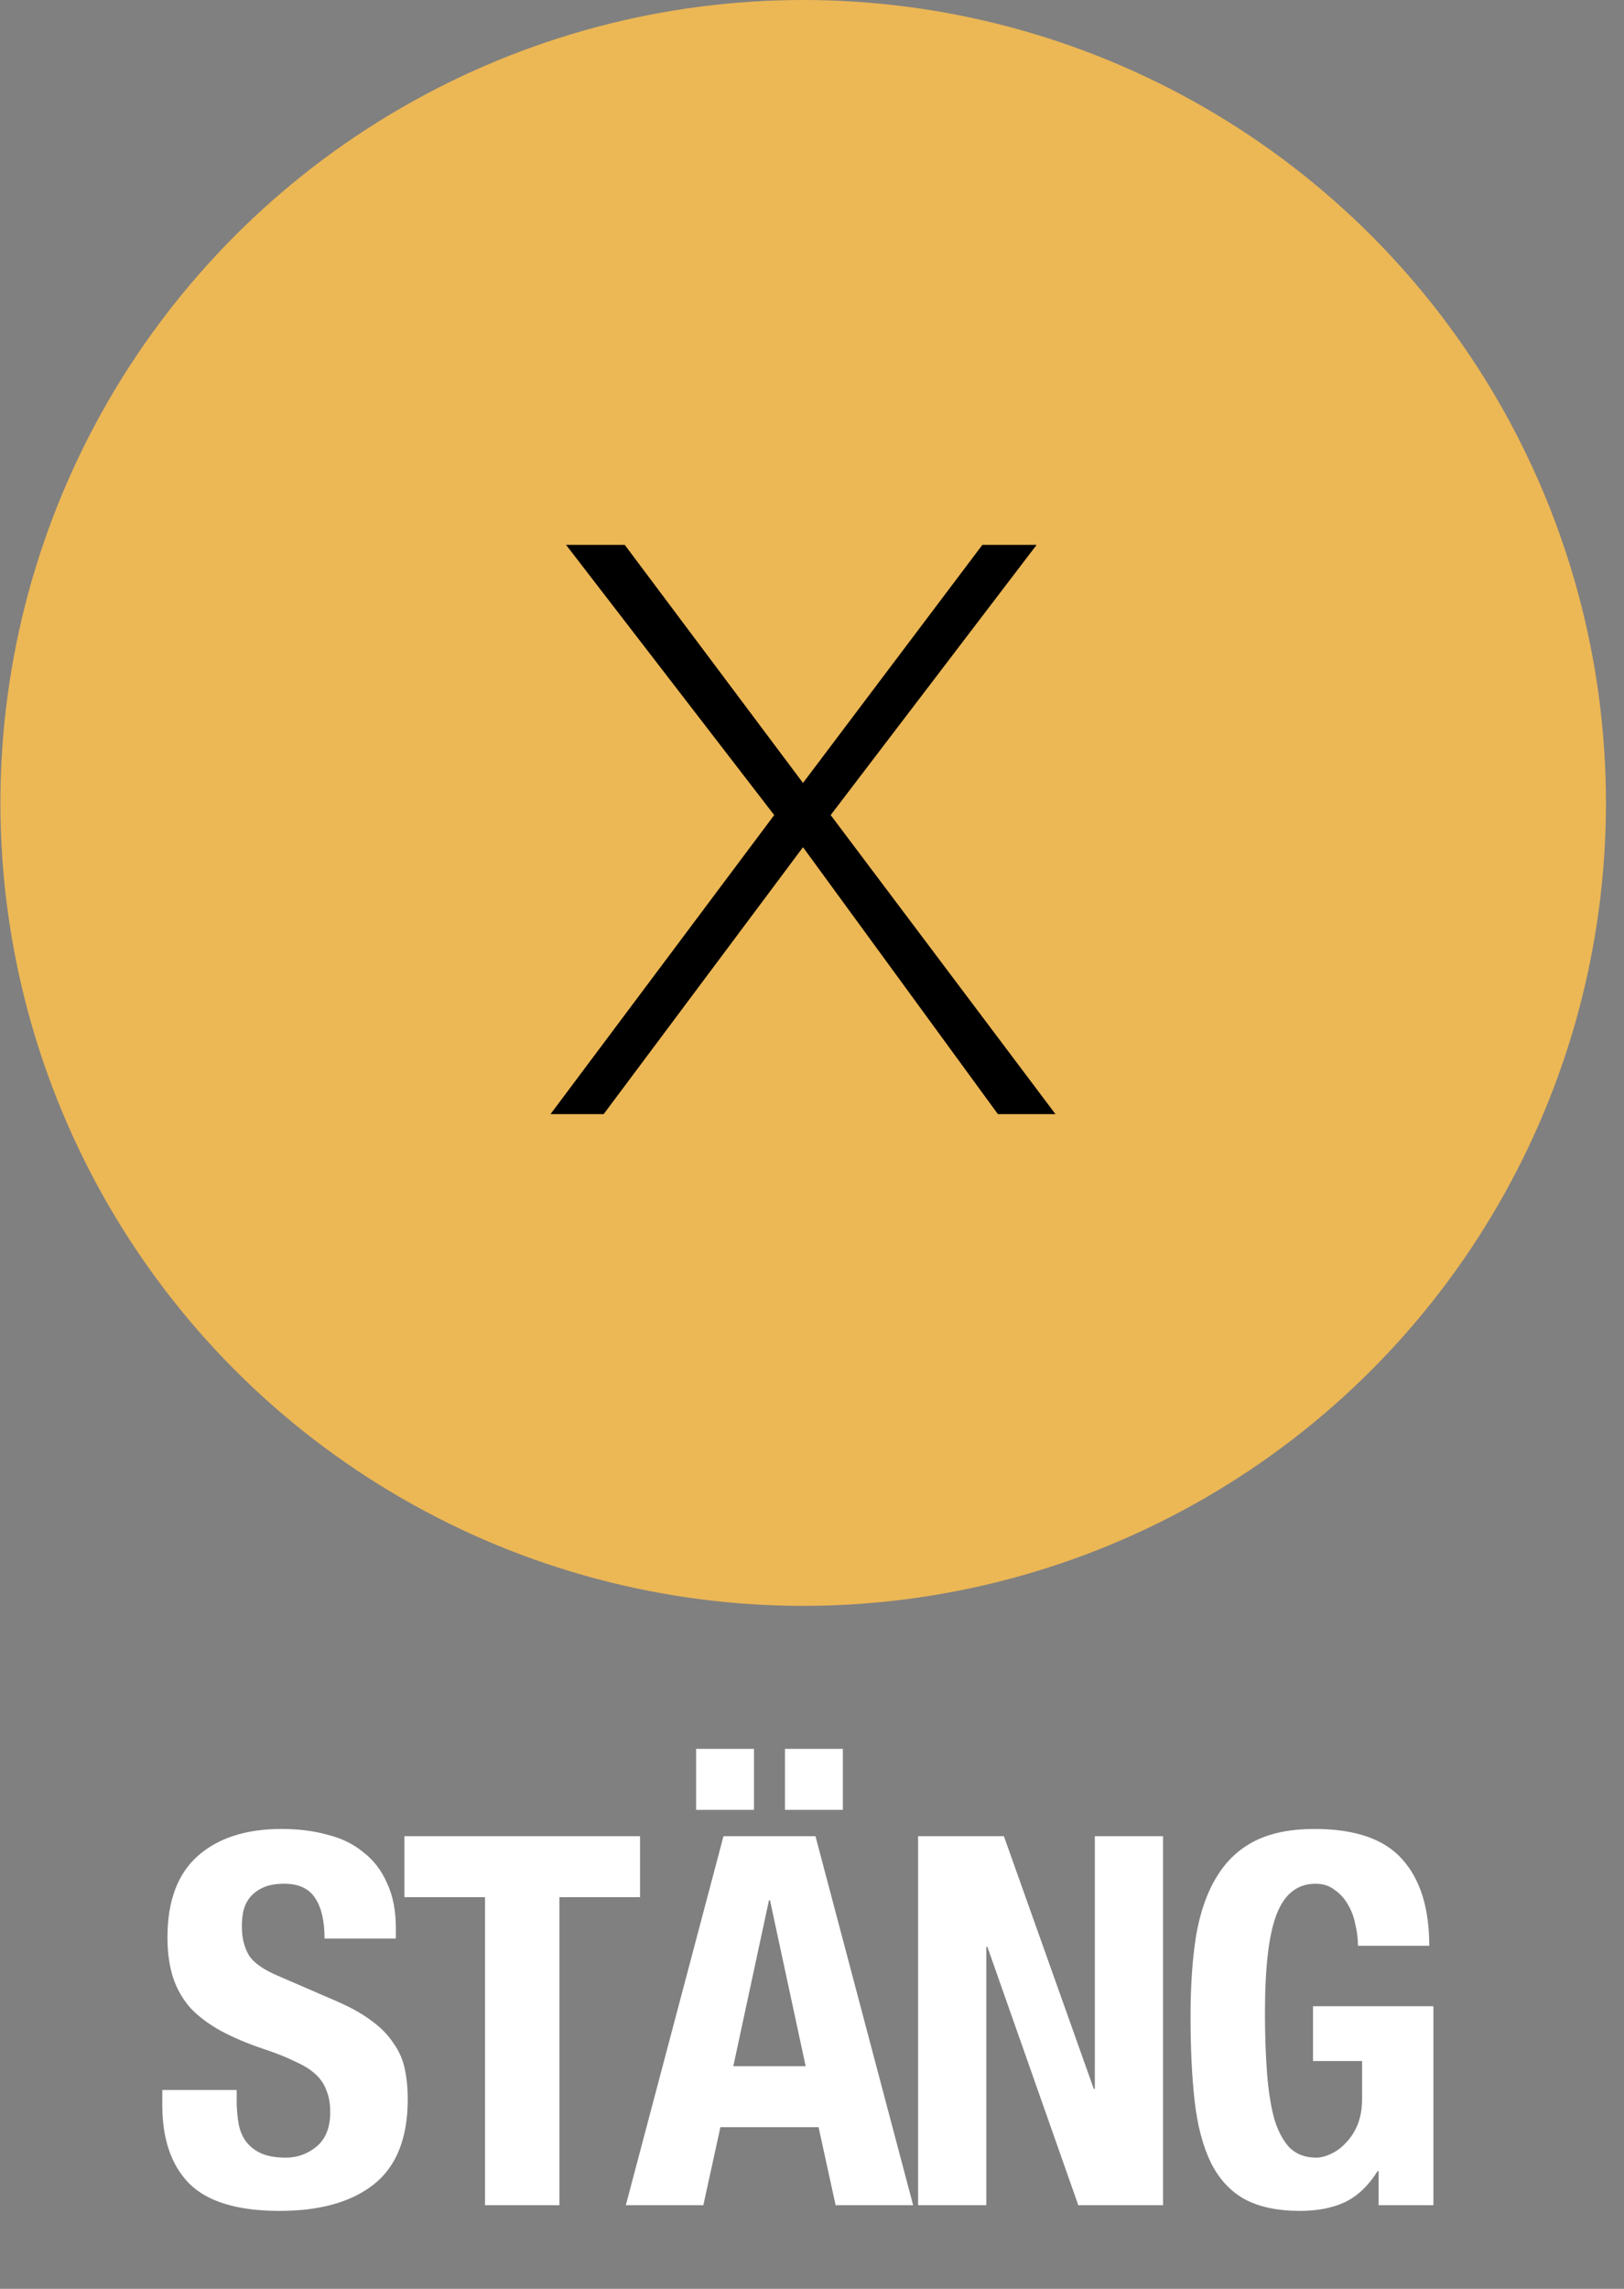
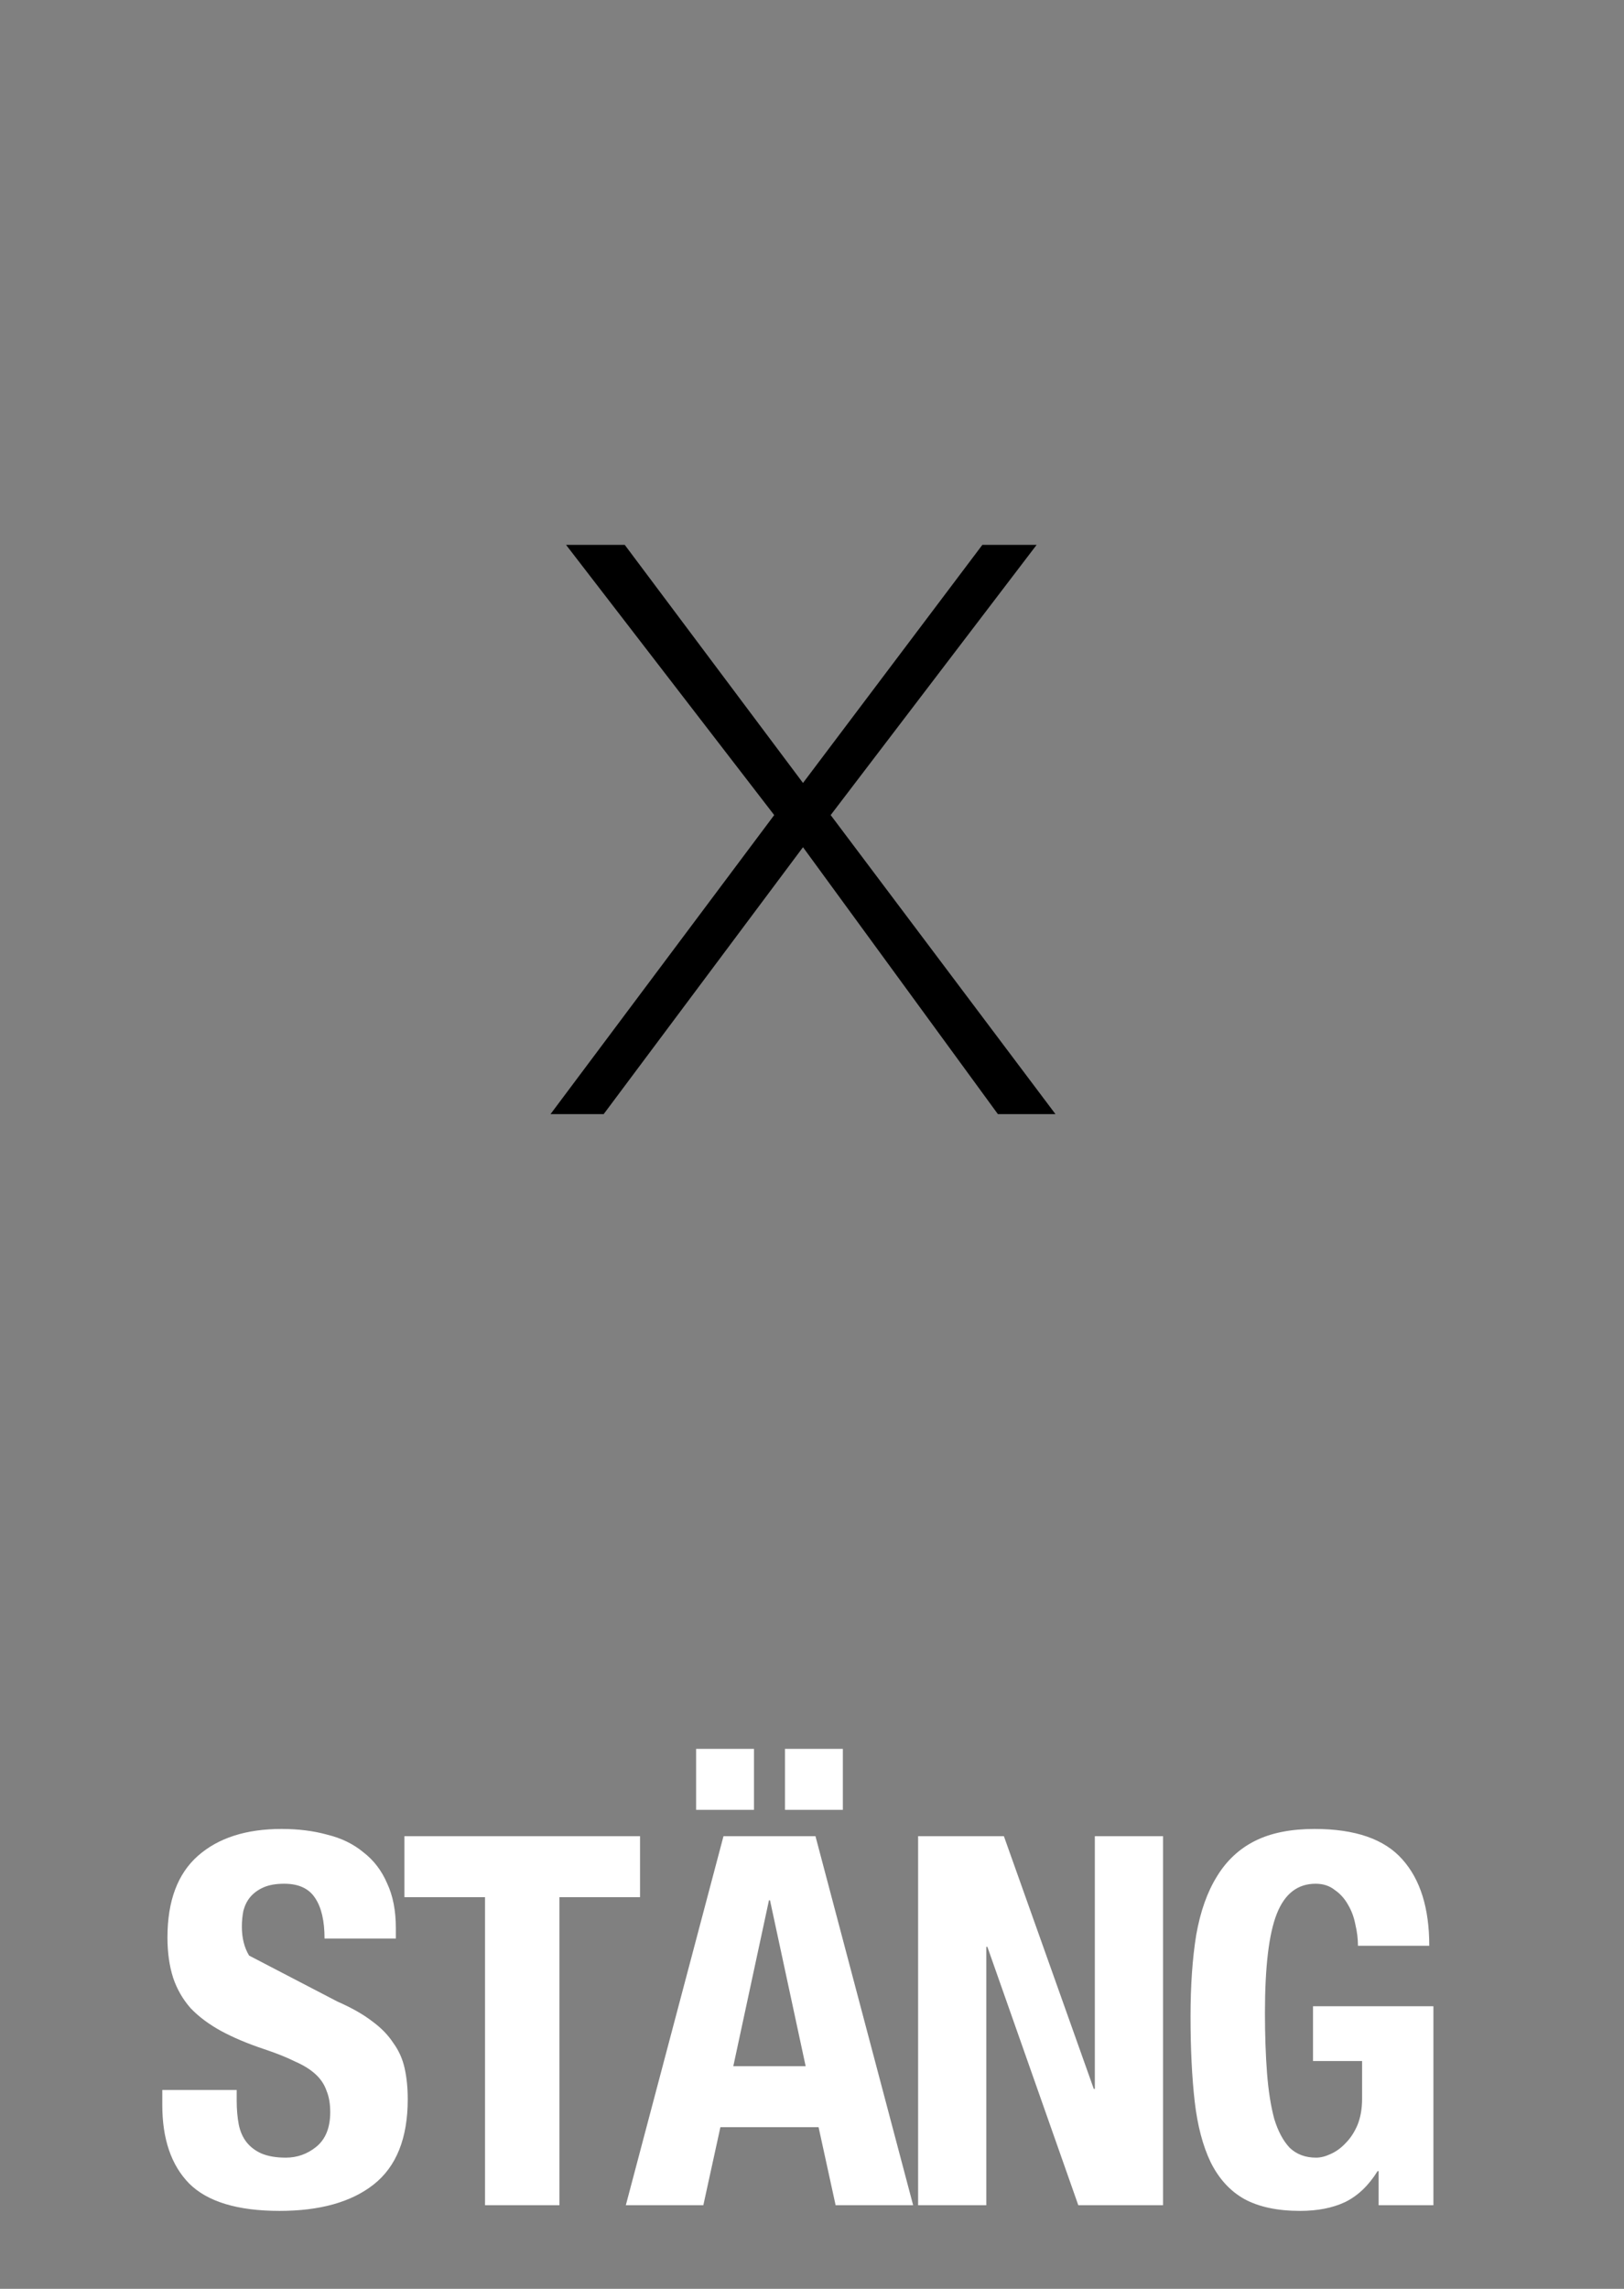
<svg xmlns="http://www.w3.org/2000/svg" width="44" height="62" viewBox="0 0 44 62" fill="none">
  <rect x="0" y="0" width="44" height="62" fill="#808080" stroke="none" />
-   <path d="M6.413 56.613V56.907C6.413 57.14 6.432 57.355 6.469 57.551C6.507 57.737 6.577 57.896 6.679 58.027C6.782 58.157 6.917 58.26 7.085 58.335C7.263 58.409 7.482 58.447 7.743 58.447C8.051 58.447 8.327 58.349 8.569 58.153C8.821 57.947 8.947 57.635 8.947 57.215C8.947 56.991 8.915 56.799 8.849 56.641C8.793 56.473 8.695 56.323 8.555 56.193C8.415 56.062 8.229 55.945 7.995 55.843C7.771 55.731 7.491 55.619 7.155 55.507C6.707 55.357 6.32 55.194 5.993 55.017C5.667 54.839 5.391 54.634 5.167 54.401C4.953 54.158 4.794 53.883 4.691 53.575C4.589 53.257 4.537 52.893 4.537 52.483C4.537 51.493 4.813 50.756 5.363 50.271C5.914 49.785 6.67 49.543 7.631 49.543C8.079 49.543 8.49 49.594 8.863 49.697C9.246 49.79 9.573 49.949 9.843 50.173C10.123 50.387 10.338 50.667 10.487 51.013C10.646 51.349 10.725 51.755 10.725 52.231V52.511H8.793C8.793 52.035 8.709 51.671 8.541 51.419C8.373 51.157 8.093 51.027 7.701 51.027C7.477 51.027 7.291 51.059 7.141 51.125C6.992 51.19 6.871 51.279 6.777 51.391C6.693 51.493 6.633 51.615 6.595 51.755C6.567 51.895 6.553 52.039 6.553 52.189C6.553 52.497 6.619 52.758 6.749 52.973C6.88 53.178 7.16 53.369 7.589 53.547L9.143 54.219C9.526 54.387 9.839 54.564 10.081 54.751C10.324 54.928 10.515 55.124 10.655 55.339C10.805 55.544 10.907 55.773 10.963 56.025C11.019 56.277 11.047 56.557 11.047 56.865C11.047 57.919 10.739 58.689 10.123 59.175C9.517 59.651 8.667 59.889 7.575 59.889C6.437 59.889 5.62 59.641 5.125 59.147C4.64 58.652 4.397 57.943 4.397 57.019V56.613H6.413ZM17.341 49.739V51.391H15.157V59.735H13.141V51.391H10.957V49.739H17.341ZM21.268 47.373H22.836V49.025H21.268V47.373ZM18.86 47.373H20.428V49.025H18.86V47.373ZM19.868 55.969H21.828L20.862 51.475H20.834L19.868 55.969ZM19.602 49.739H22.094L24.74 59.735H22.64L22.178 57.621H19.518L19.056 59.735H16.956L19.602 49.739ZM27.199 49.739L29.635 56.585H29.663V49.739H31.511V59.735H29.215L26.751 52.735H26.723V59.735H24.875V49.739H27.199ZM36.792 52.707C36.792 52.52 36.769 52.329 36.722 52.133C36.685 51.937 36.619 51.759 36.526 51.601C36.433 51.433 36.311 51.297 36.162 51.195C36.022 51.083 35.849 51.027 35.644 51.027C35.159 51.027 34.809 51.297 34.594 51.839C34.379 52.38 34.272 53.276 34.272 54.527C34.272 55.124 34.291 55.665 34.328 56.151C34.365 56.636 34.431 57.051 34.524 57.397C34.627 57.733 34.767 57.994 34.944 58.181C35.131 58.358 35.369 58.447 35.658 58.447C35.779 58.447 35.91 58.414 36.05 58.349C36.199 58.283 36.335 58.185 36.456 58.055C36.587 57.924 36.694 57.761 36.778 57.565C36.862 57.359 36.904 57.121 36.904 56.851V55.829H35.574V54.345H38.836V59.735H37.352V58.811H37.324C37.081 59.203 36.787 59.483 36.442 59.651C36.106 59.809 35.7 59.889 35.224 59.889C34.608 59.889 34.104 59.781 33.712 59.567C33.329 59.352 33.026 59.021 32.802 58.573C32.587 58.125 32.443 57.574 32.368 56.921C32.293 56.258 32.256 55.493 32.256 54.625C32.256 53.785 32.307 53.047 32.41 52.413C32.522 51.778 32.709 51.251 32.97 50.831C33.231 50.401 33.577 50.079 34.006 49.865C34.435 49.65 34.972 49.543 35.616 49.543C36.717 49.543 37.511 49.818 37.996 50.369C38.481 50.91 38.724 51.689 38.724 52.707H36.792Z" fill="white" />
-   <circle cx="21.761" cy="21.75" r="21.75" fill="#ECB755" />
+   <path d="M6.413 56.613V56.907C6.413 57.14 6.432 57.355 6.469 57.551C6.507 57.737 6.577 57.896 6.679 58.027C6.782 58.157 6.917 58.26 7.085 58.335C7.263 58.409 7.482 58.447 7.743 58.447C8.051 58.447 8.327 58.349 8.569 58.153C8.821 57.947 8.947 57.635 8.947 57.215C8.947 56.991 8.915 56.799 8.849 56.641C8.793 56.473 8.695 56.323 8.555 56.193C8.415 56.062 8.229 55.945 7.995 55.843C7.771 55.731 7.491 55.619 7.155 55.507C6.707 55.357 6.32 55.194 5.993 55.017C5.667 54.839 5.391 54.634 5.167 54.401C4.953 54.158 4.794 53.883 4.691 53.575C4.589 53.257 4.537 52.893 4.537 52.483C4.537 51.493 4.813 50.756 5.363 50.271C5.914 49.785 6.67 49.543 7.631 49.543C8.079 49.543 8.49 49.594 8.863 49.697C9.246 49.79 9.573 49.949 9.843 50.173C10.123 50.387 10.338 50.667 10.487 51.013C10.646 51.349 10.725 51.755 10.725 52.231V52.511H8.793C8.793 52.035 8.709 51.671 8.541 51.419C8.373 51.157 8.093 51.027 7.701 51.027C7.477 51.027 7.291 51.059 7.141 51.125C6.992 51.19 6.871 51.279 6.777 51.391C6.693 51.493 6.633 51.615 6.595 51.755C6.567 51.895 6.553 52.039 6.553 52.189C6.553 52.497 6.619 52.758 6.749 52.973L9.143 54.219C9.526 54.387 9.839 54.564 10.081 54.751C10.324 54.928 10.515 55.124 10.655 55.339C10.805 55.544 10.907 55.773 10.963 56.025C11.019 56.277 11.047 56.557 11.047 56.865C11.047 57.919 10.739 58.689 10.123 59.175C9.517 59.651 8.667 59.889 7.575 59.889C6.437 59.889 5.62 59.641 5.125 59.147C4.64 58.652 4.397 57.943 4.397 57.019V56.613H6.413ZM17.341 49.739V51.391H15.157V59.735H13.141V51.391H10.957V49.739H17.341ZM21.268 47.373H22.836V49.025H21.268V47.373ZM18.86 47.373H20.428V49.025H18.86V47.373ZM19.868 55.969H21.828L20.862 51.475H20.834L19.868 55.969ZM19.602 49.739H22.094L24.74 59.735H22.64L22.178 57.621H19.518L19.056 59.735H16.956L19.602 49.739ZM27.199 49.739L29.635 56.585H29.663V49.739H31.511V59.735H29.215L26.751 52.735H26.723V59.735H24.875V49.739H27.199ZM36.792 52.707C36.792 52.52 36.769 52.329 36.722 52.133C36.685 51.937 36.619 51.759 36.526 51.601C36.433 51.433 36.311 51.297 36.162 51.195C36.022 51.083 35.849 51.027 35.644 51.027C35.159 51.027 34.809 51.297 34.594 51.839C34.379 52.38 34.272 53.276 34.272 54.527C34.272 55.124 34.291 55.665 34.328 56.151C34.365 56.636 34.431 57.051 34.524 57.397C34.627 57.733 34.767 57.994 34.944 58.181C35.131 58.358 35.369 58.447 35.658 58.447C35.779 58.447 35.91 58.414 36.05 58.349C36.199 58.283 36.335 58.185 36.456 58.055C36.587 57.924 36.694 57.761 36.778 57.565C36.862 57.359 36.904 57.121 36.904 56.851V55.829H35.574V54.345H38.836V59.735H37.352V58.811H37.324C37.081 59.203 36.787 59.483 36.442 59.651C36.106 59.809 35.7 59.889 35.224 59.889C34.608 59.889 34.104 59.781 33.712 59.567C33.329 59.352 33.026 59.021 32.802 58.573C32.587 58.125 32.443 57.574 32.368 56.921C32.293 56.258 32.256 55.493 32.256 54.625C32.256 53.785 32.307 53.047 32.41 52.413C32.522 51.778 32.709 51.251 32.97 50.831C33.231 50.401 33.577 50.079 34.006 49.865C34.435 49.65 34.972 49.543 35.616 49.543C36.717 49.543 37.511 49.818 37.996 50.369C38.481 50.91 38.724 51.689 38.724 52.707H36.792Z" fill="white" />
  <path d="M20.976 22.079L15.336 14.759H16.926L21.756 21.209L26.616 14.759H28.086L22.506 22.079L28.596 30.179H27.036L21.756 22.949L16.356 30.179H14.916L20.976 22.079Z" fill="black" />
</svg>